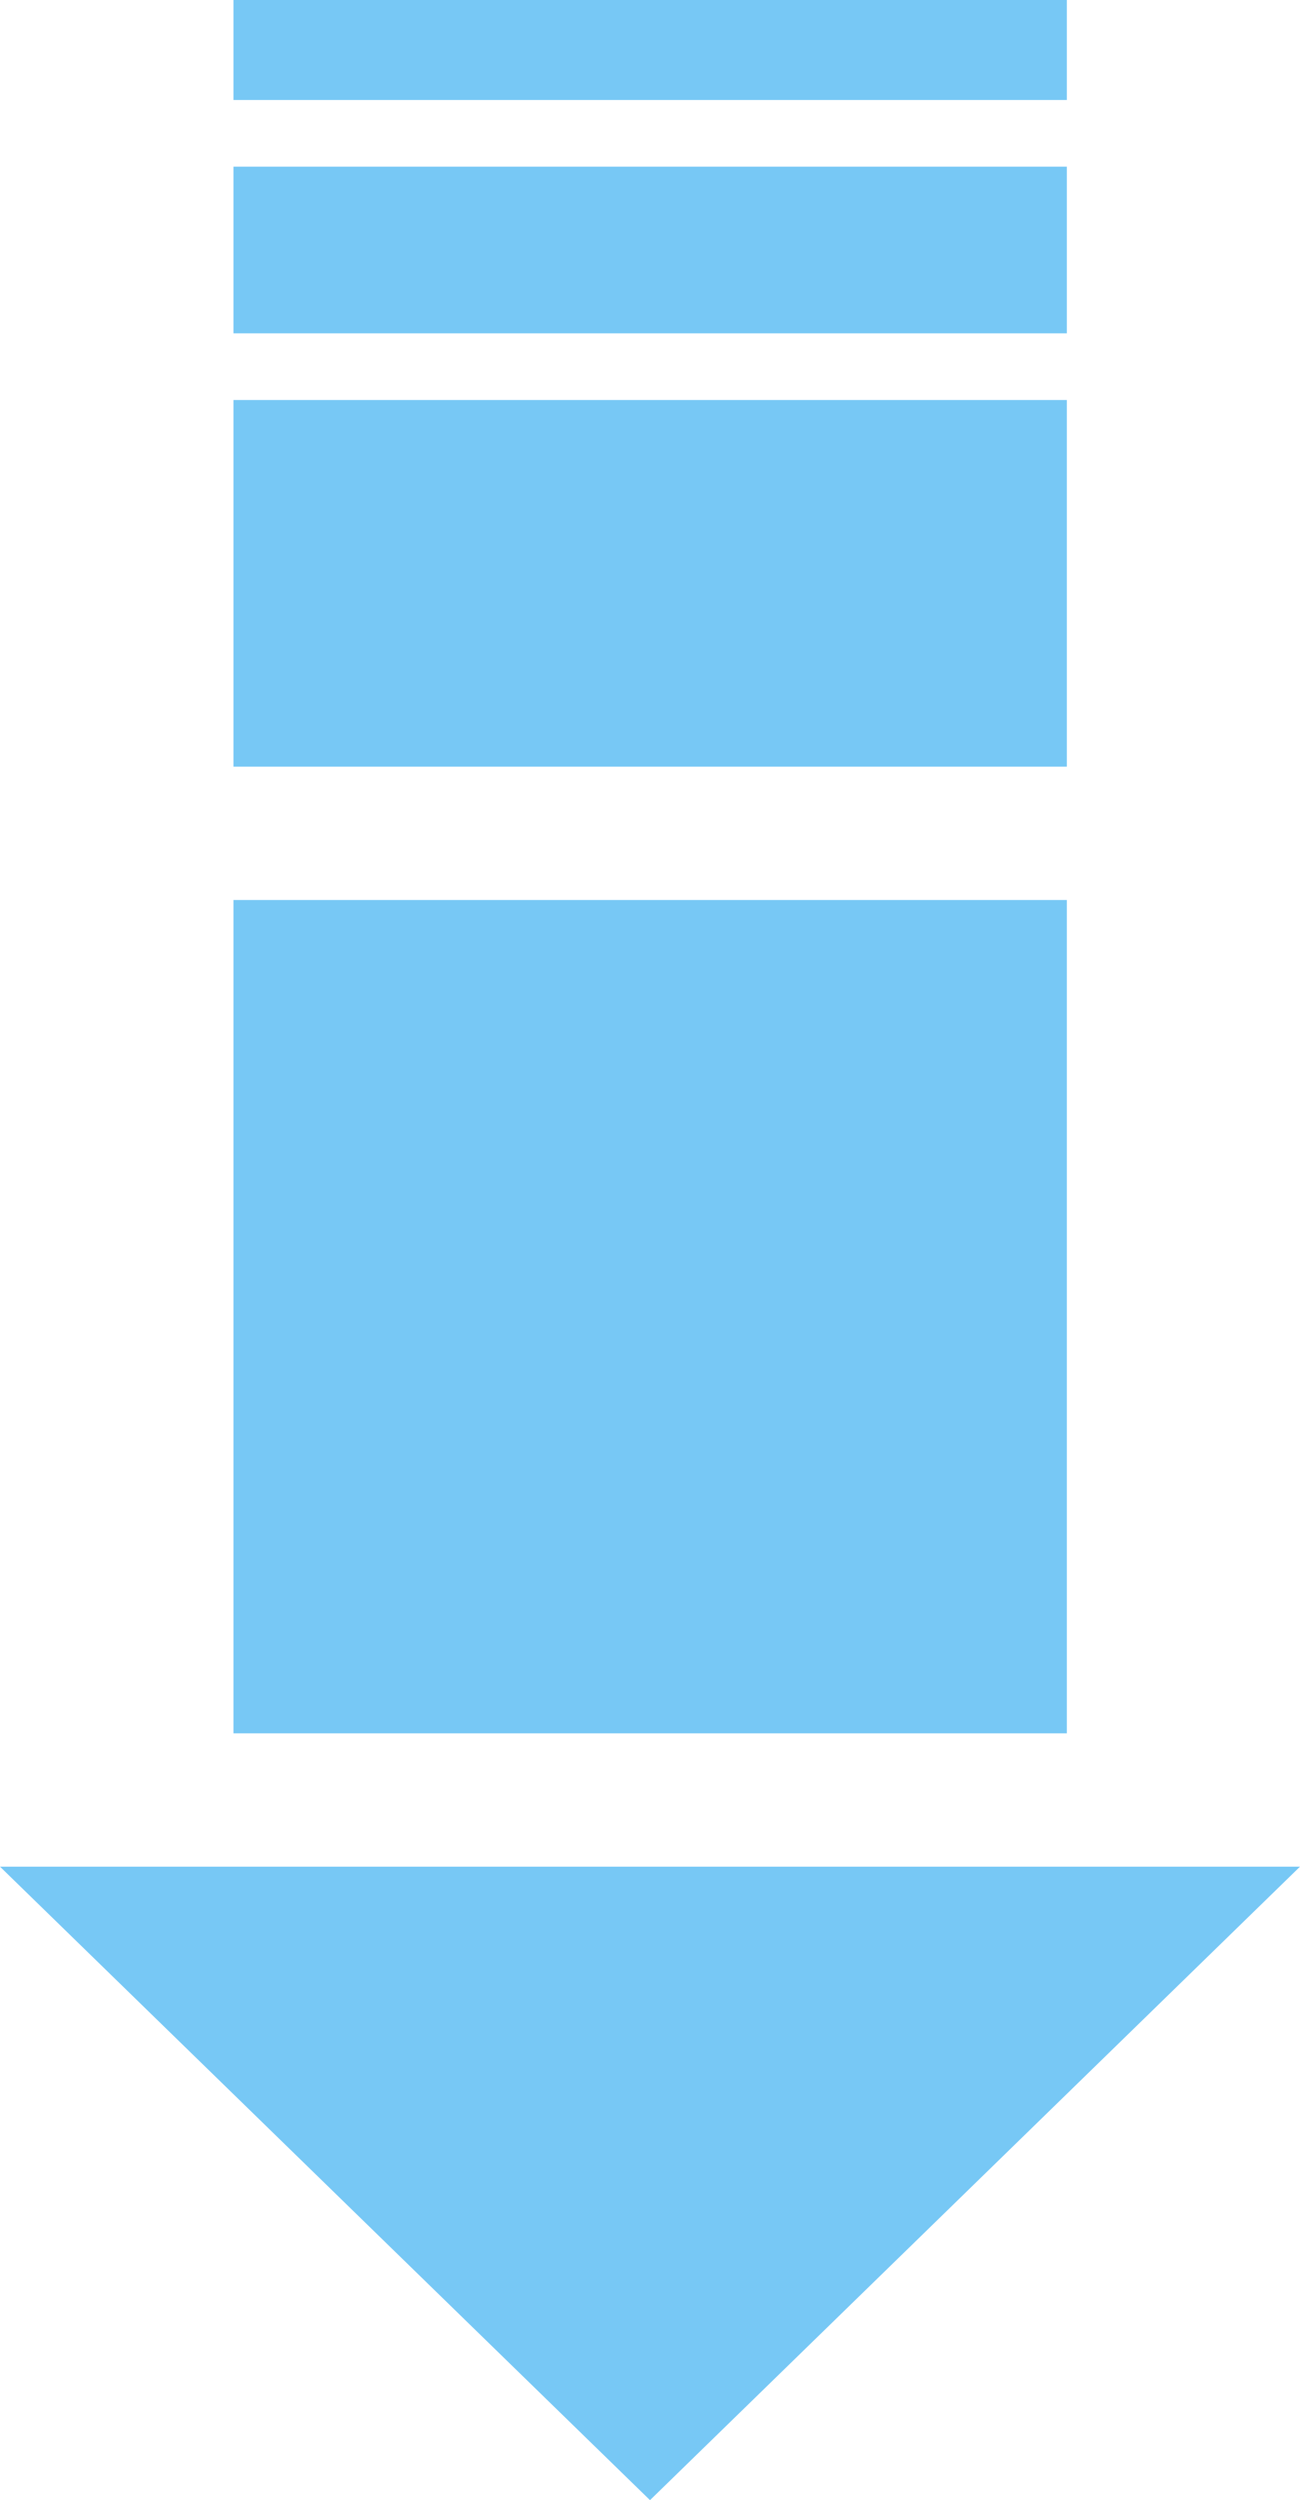
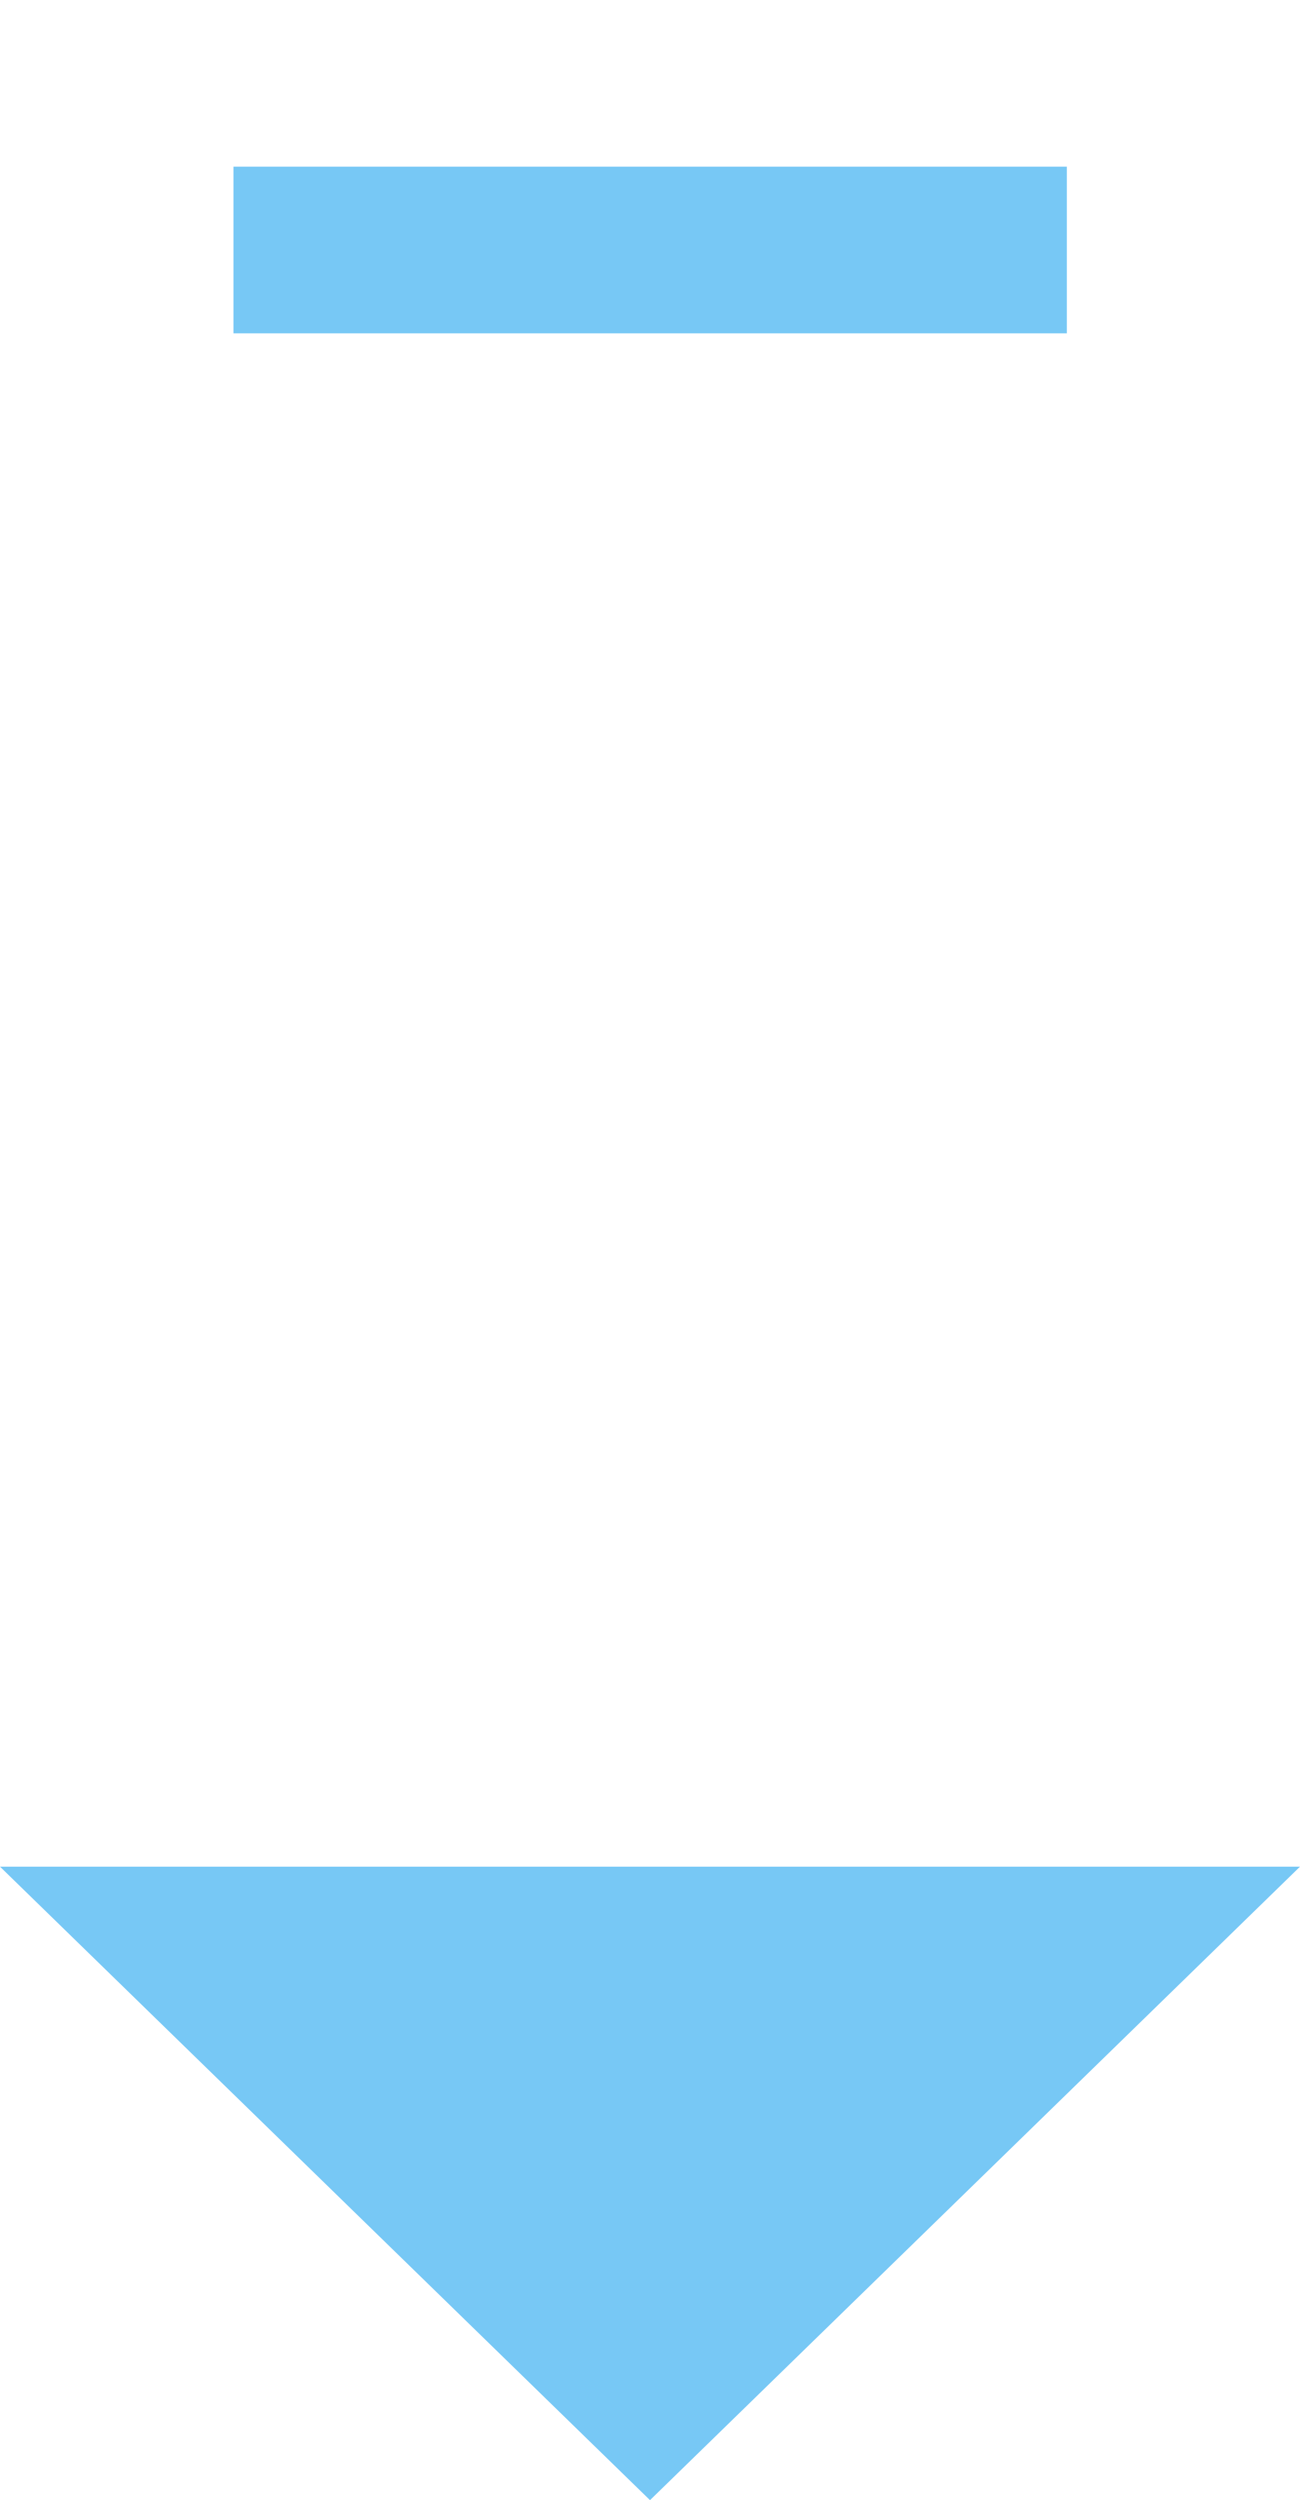
<svg xmlns="http://www.w3.org/2000/svg" id="Warstwa_2" data-name="Warstwa 2" viewBox="0 0 39.03 75">
  <defs>
    <style>
      .cls-1 {
        fill: #77c8f5;
        stroke-width: 0px;
      }
    </style>
  </defs>
  <g id="Warstwa_1-2" data-name="Warstwa 1">
    <g id="strzalka">
      <path id="Polygon_2" data-name="Polygon 2" class="cls-1" d="M19.51,75L0,56h39.03l-19.51,19Z" />
-       <rect id="Rectangle_402" data-name="Rectangle 402" class="cls-1" x="7.01" y="27" width="25.02" height="25" />
-       <rect id="Rectangle_403" data-name="Rectangle 403" class="cls-1" x="7.01" y="12" width="25.02" height="11" />
      <rect id="Rectangle_404" data-name="Rectangle 404" class="cls-1" x="7.01" y="5" width="25.02" height="5" />
-       <rect id="Rectangle_405" data-name="Rectangle 405" class="cls-1" x="7.01" width="25.02" height="3" />
    </g>
  </g>
</svg>